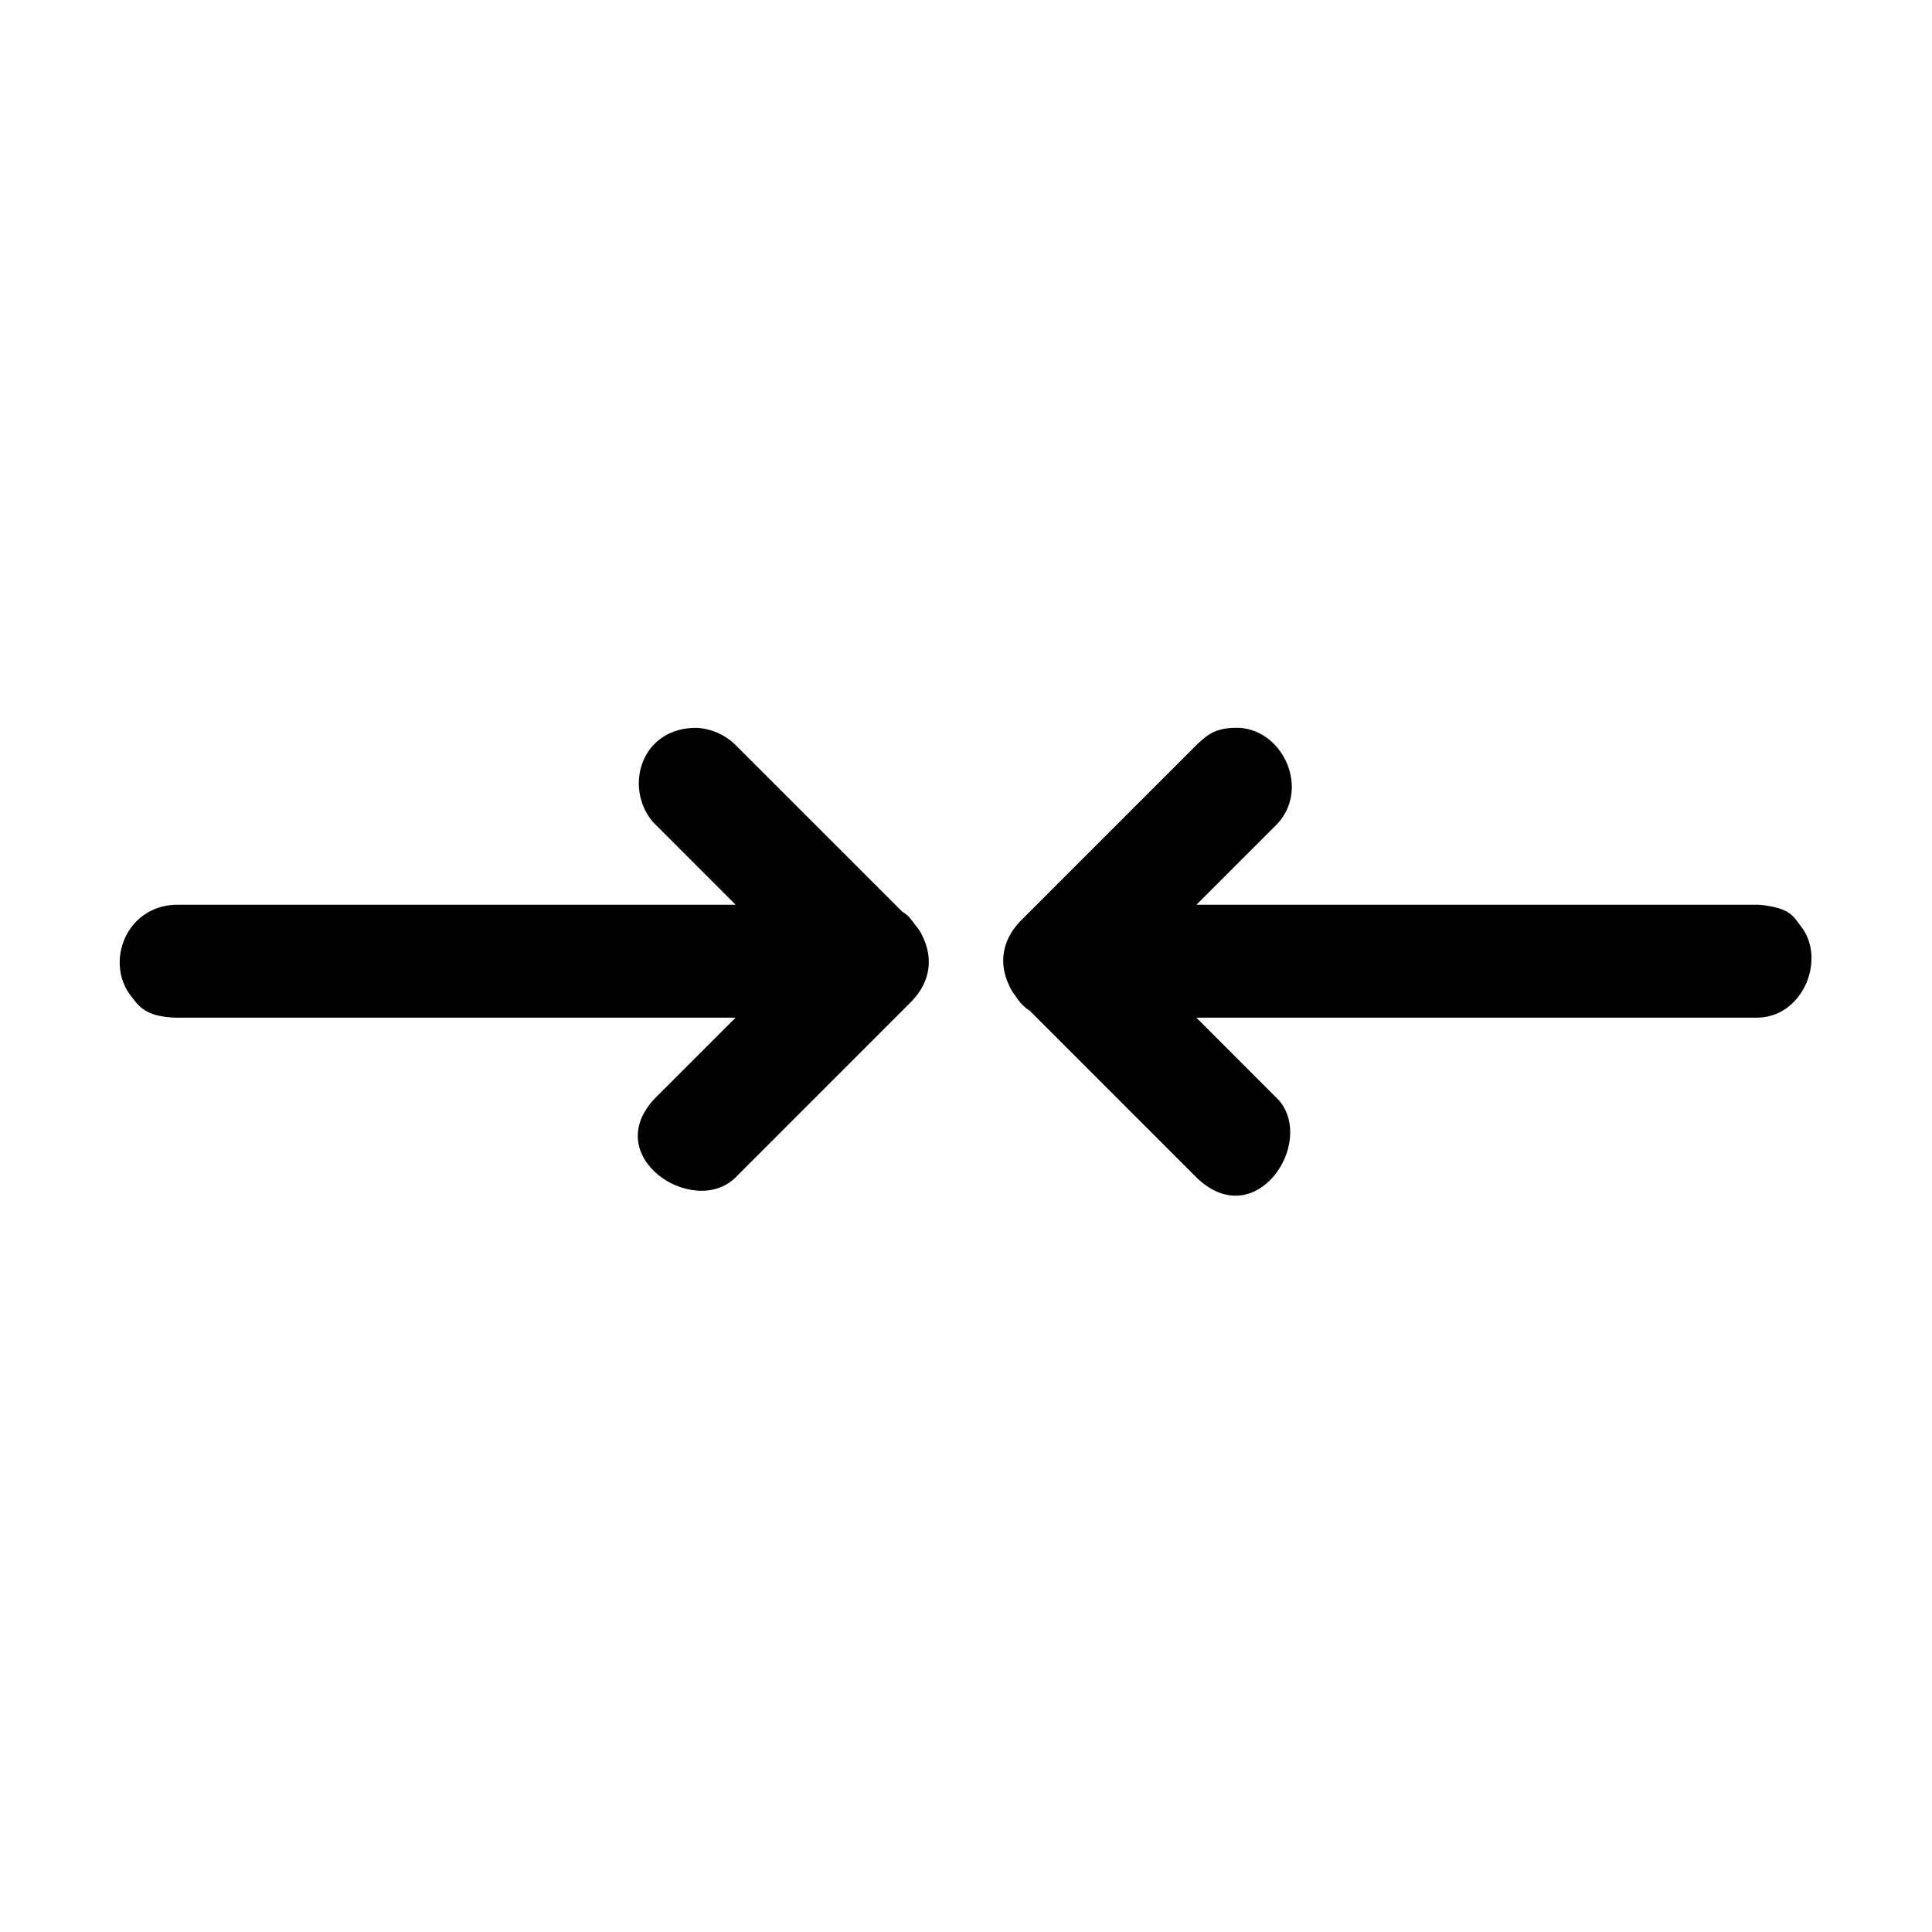
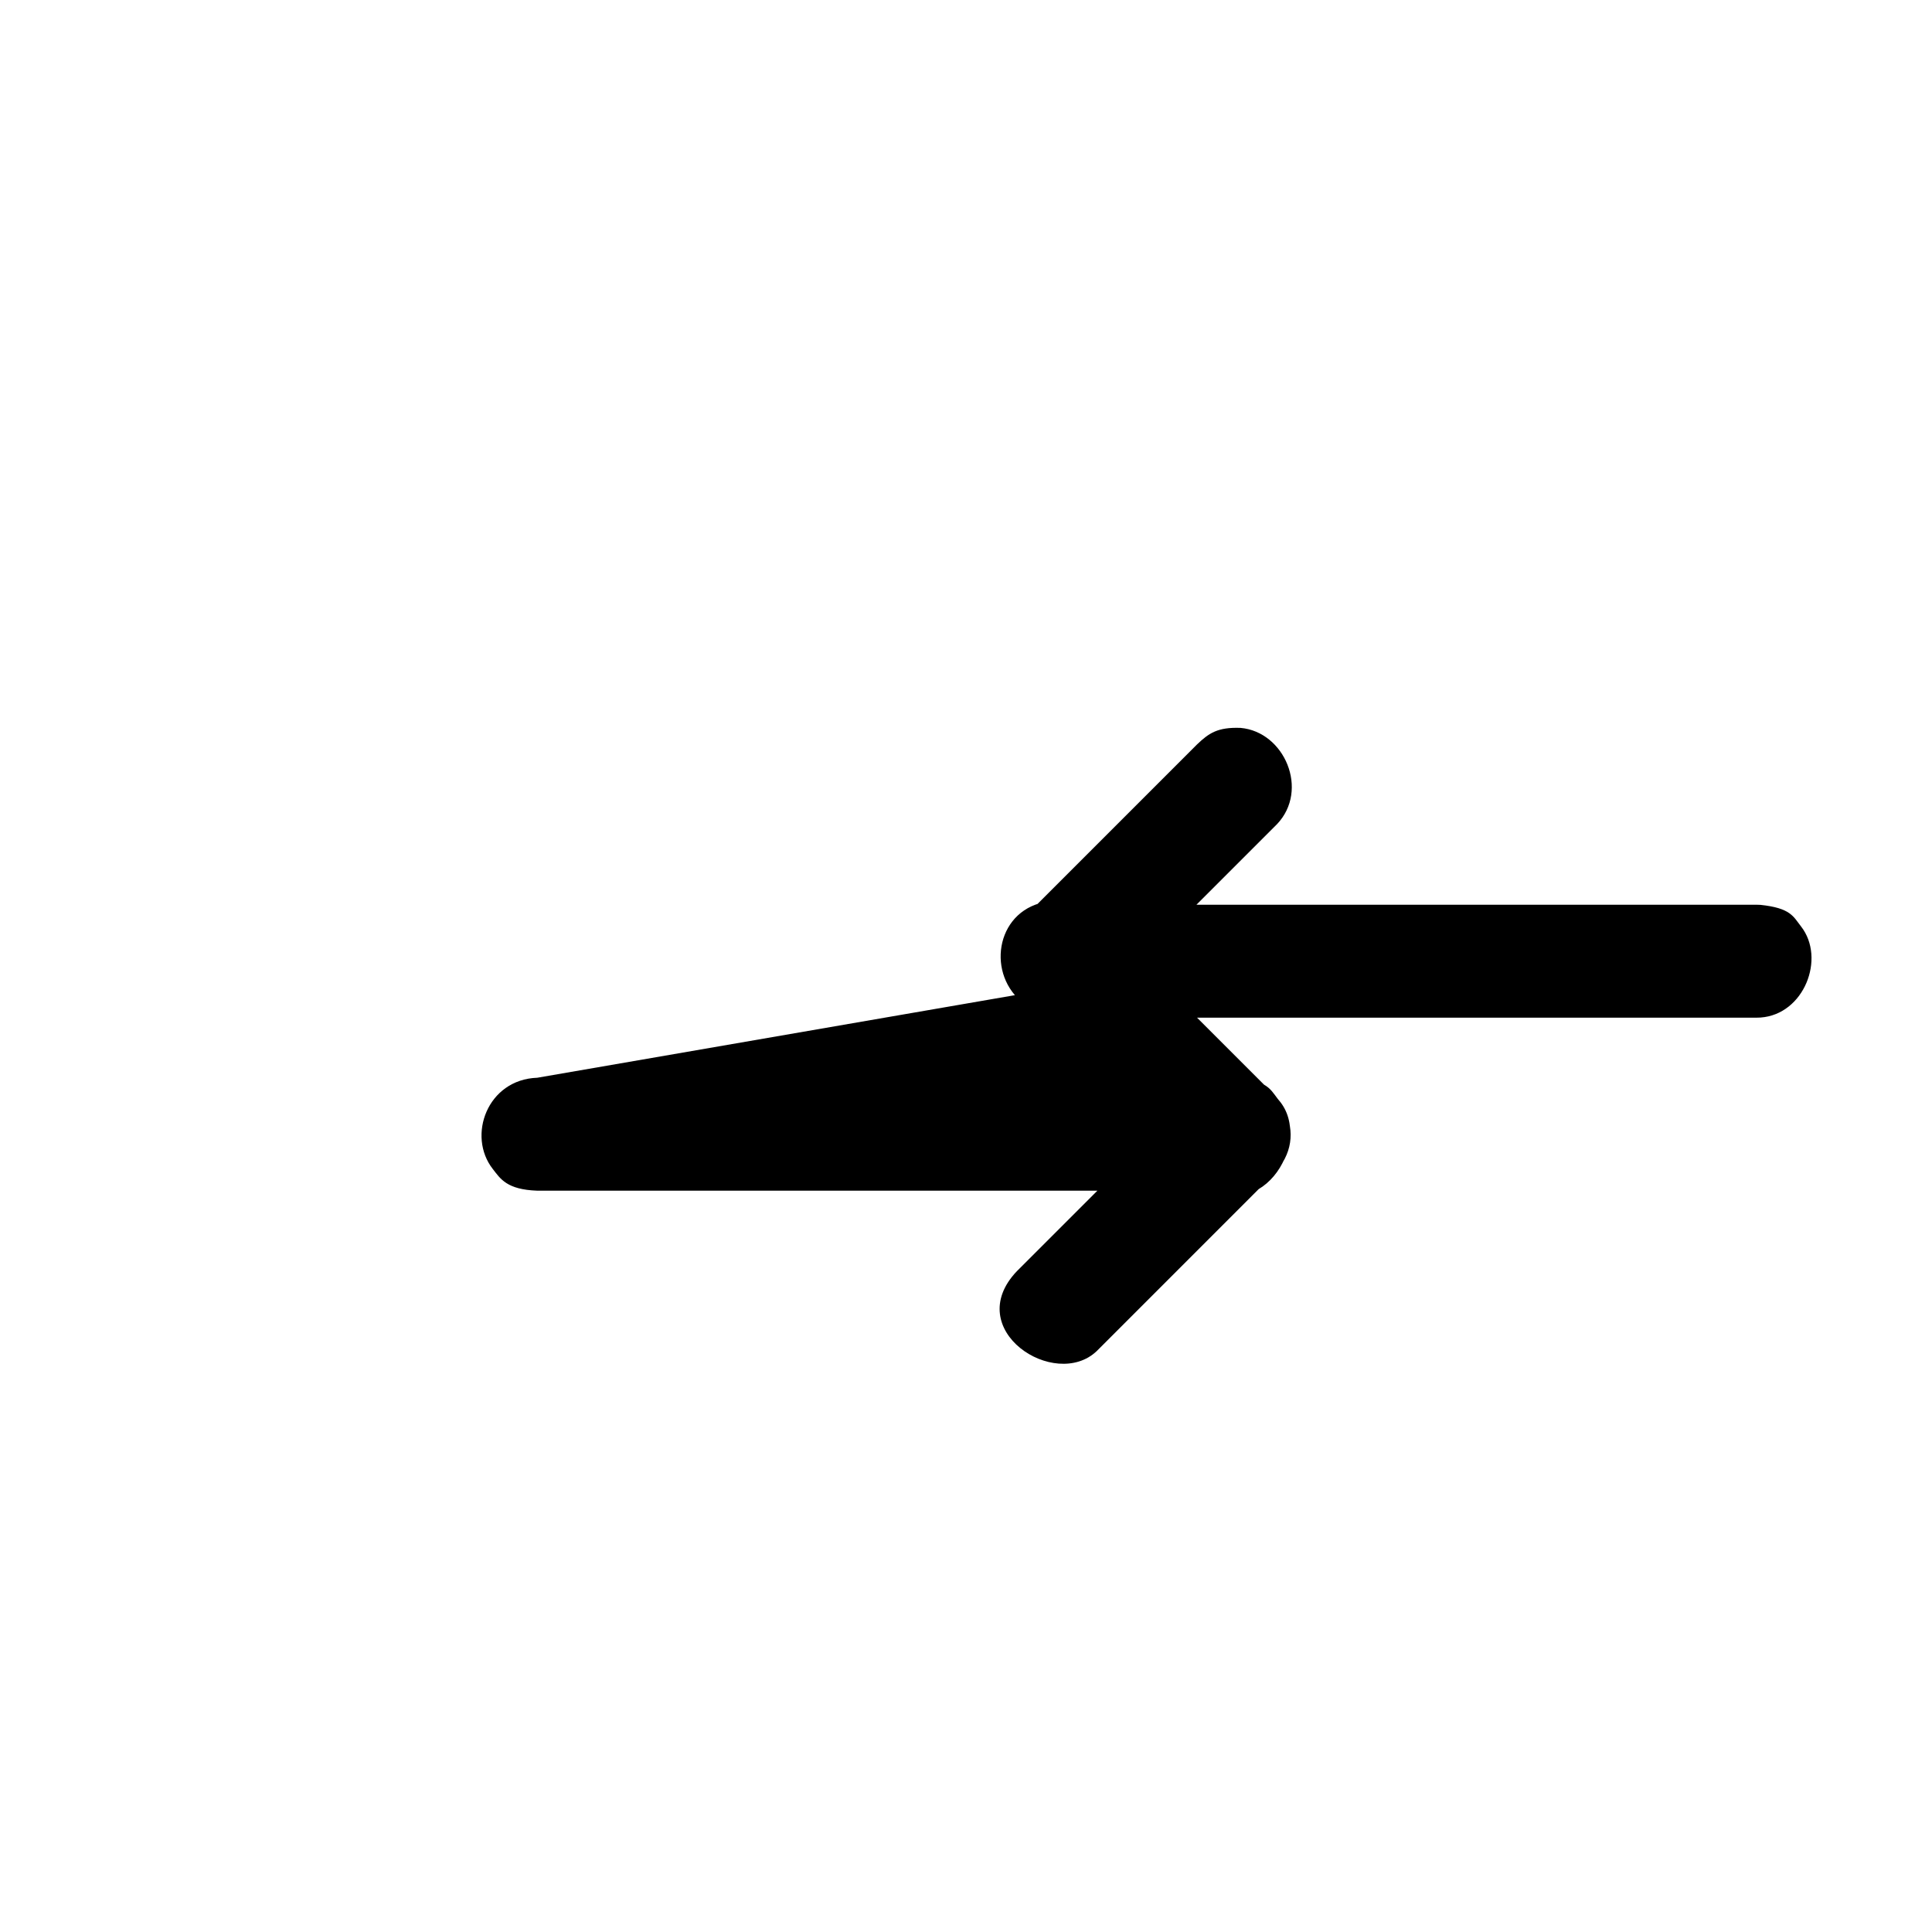
<svg xmlns="http://www.w3.org/2000/svg" fill="#000000" width="800px" height="800px" version="1.1" viewBox="144 144 512 512">
-   <path d="m412.96 407.73c-0.746-0.941-1.078-1.613-1.547-2.598-2.656-5.629-2.055-11.734 2.949-16.98l46.891-46.895c3.117-2.969 5.426-4.578 11.512-4.356 11.648 1.023 18.266 16.461 9.652 25.52l-21.344 21.344h148.43c0.348 0.012 0.699 0.027 1.043 0.035 7.996 0.844 8.684 3.074 10.75 5.719 6.578 8.418 0.836 23.328-10.75 24.141-0.344 0.02-0.695 0.027-1.043 0.035h-148.45l21.867 21.883c9.773 11.359-6.152 35.395-21.676 20.629l-44.402-44.406c-1.828-1.094-2.863-2.543-3.891-4.07zm-74.016-23.965-21.871-21.883c-7.832-9.102-3.269-25.184 11.656-24.996 3.766 0.234 7.262 1.746 10.023 4.371l44.344 44.344c1.754 1 2.504 2.269 3.566 3.672 1.027 1.203 1.387 1.914 1.926 3.059 2.66 5.625 2.055 11.727-2.949 16.98l-46.887 46.895c-11.07 10.523-35.938-5.644-21.168-21.168l21.348-21.344h-148.44c-8.086-0.285-9.754-3.141-11.789-5.75-6.867-8.789-1.453-23.715 11.789-24.18z" />
+   <path d="m412.96 407.73c-0.746-0.941-1.078-1.613-1.547-2.598-2.656-5.629-2.055-11.734 2.949-16.98l46.891-46.895c3.117-2.969 5.426-4.578 11.512-4.356 11.648 1.023 18.266 16.461 9.652 25.52l-21.344 21.344h148.43c0.348 0.012 0.699 0.027 1.043 0.035 7.996 0.844 8.684 3.074 10.75 5.719 6.578 8.418 0.836 23.328-10.75 24.141-0.344 0.02-0.695 0.027-1.043 0.035h-148.45l21.867 21.883c9.773 11.359-6.152 35.395-21.676 20.629l-44.402-44.406c-1.828-1.094-2.863-2.543-3.891-4.07zc-7.832-9.102-3.269-25.184 11.656-24.996 3.766 0.234 7.262 1.746 10.023 4.371l44.344 44.344c1.754 1 2.504 2.269 3.566 3.672 1.027 1.203 1.387 1.914 1.926 3.059 2.66 5.625 2.055 11.727-2.949 16.98l-46.887 46.895c-11.07 10.523-35.938-5.644-21.168-21.168l21.348-21.344h-148.44c-8.086-0.285-9.754-3.141-11.789-5.75-6.867-8.789-1.453-23.715 11.789-24.18z" />
</svg>